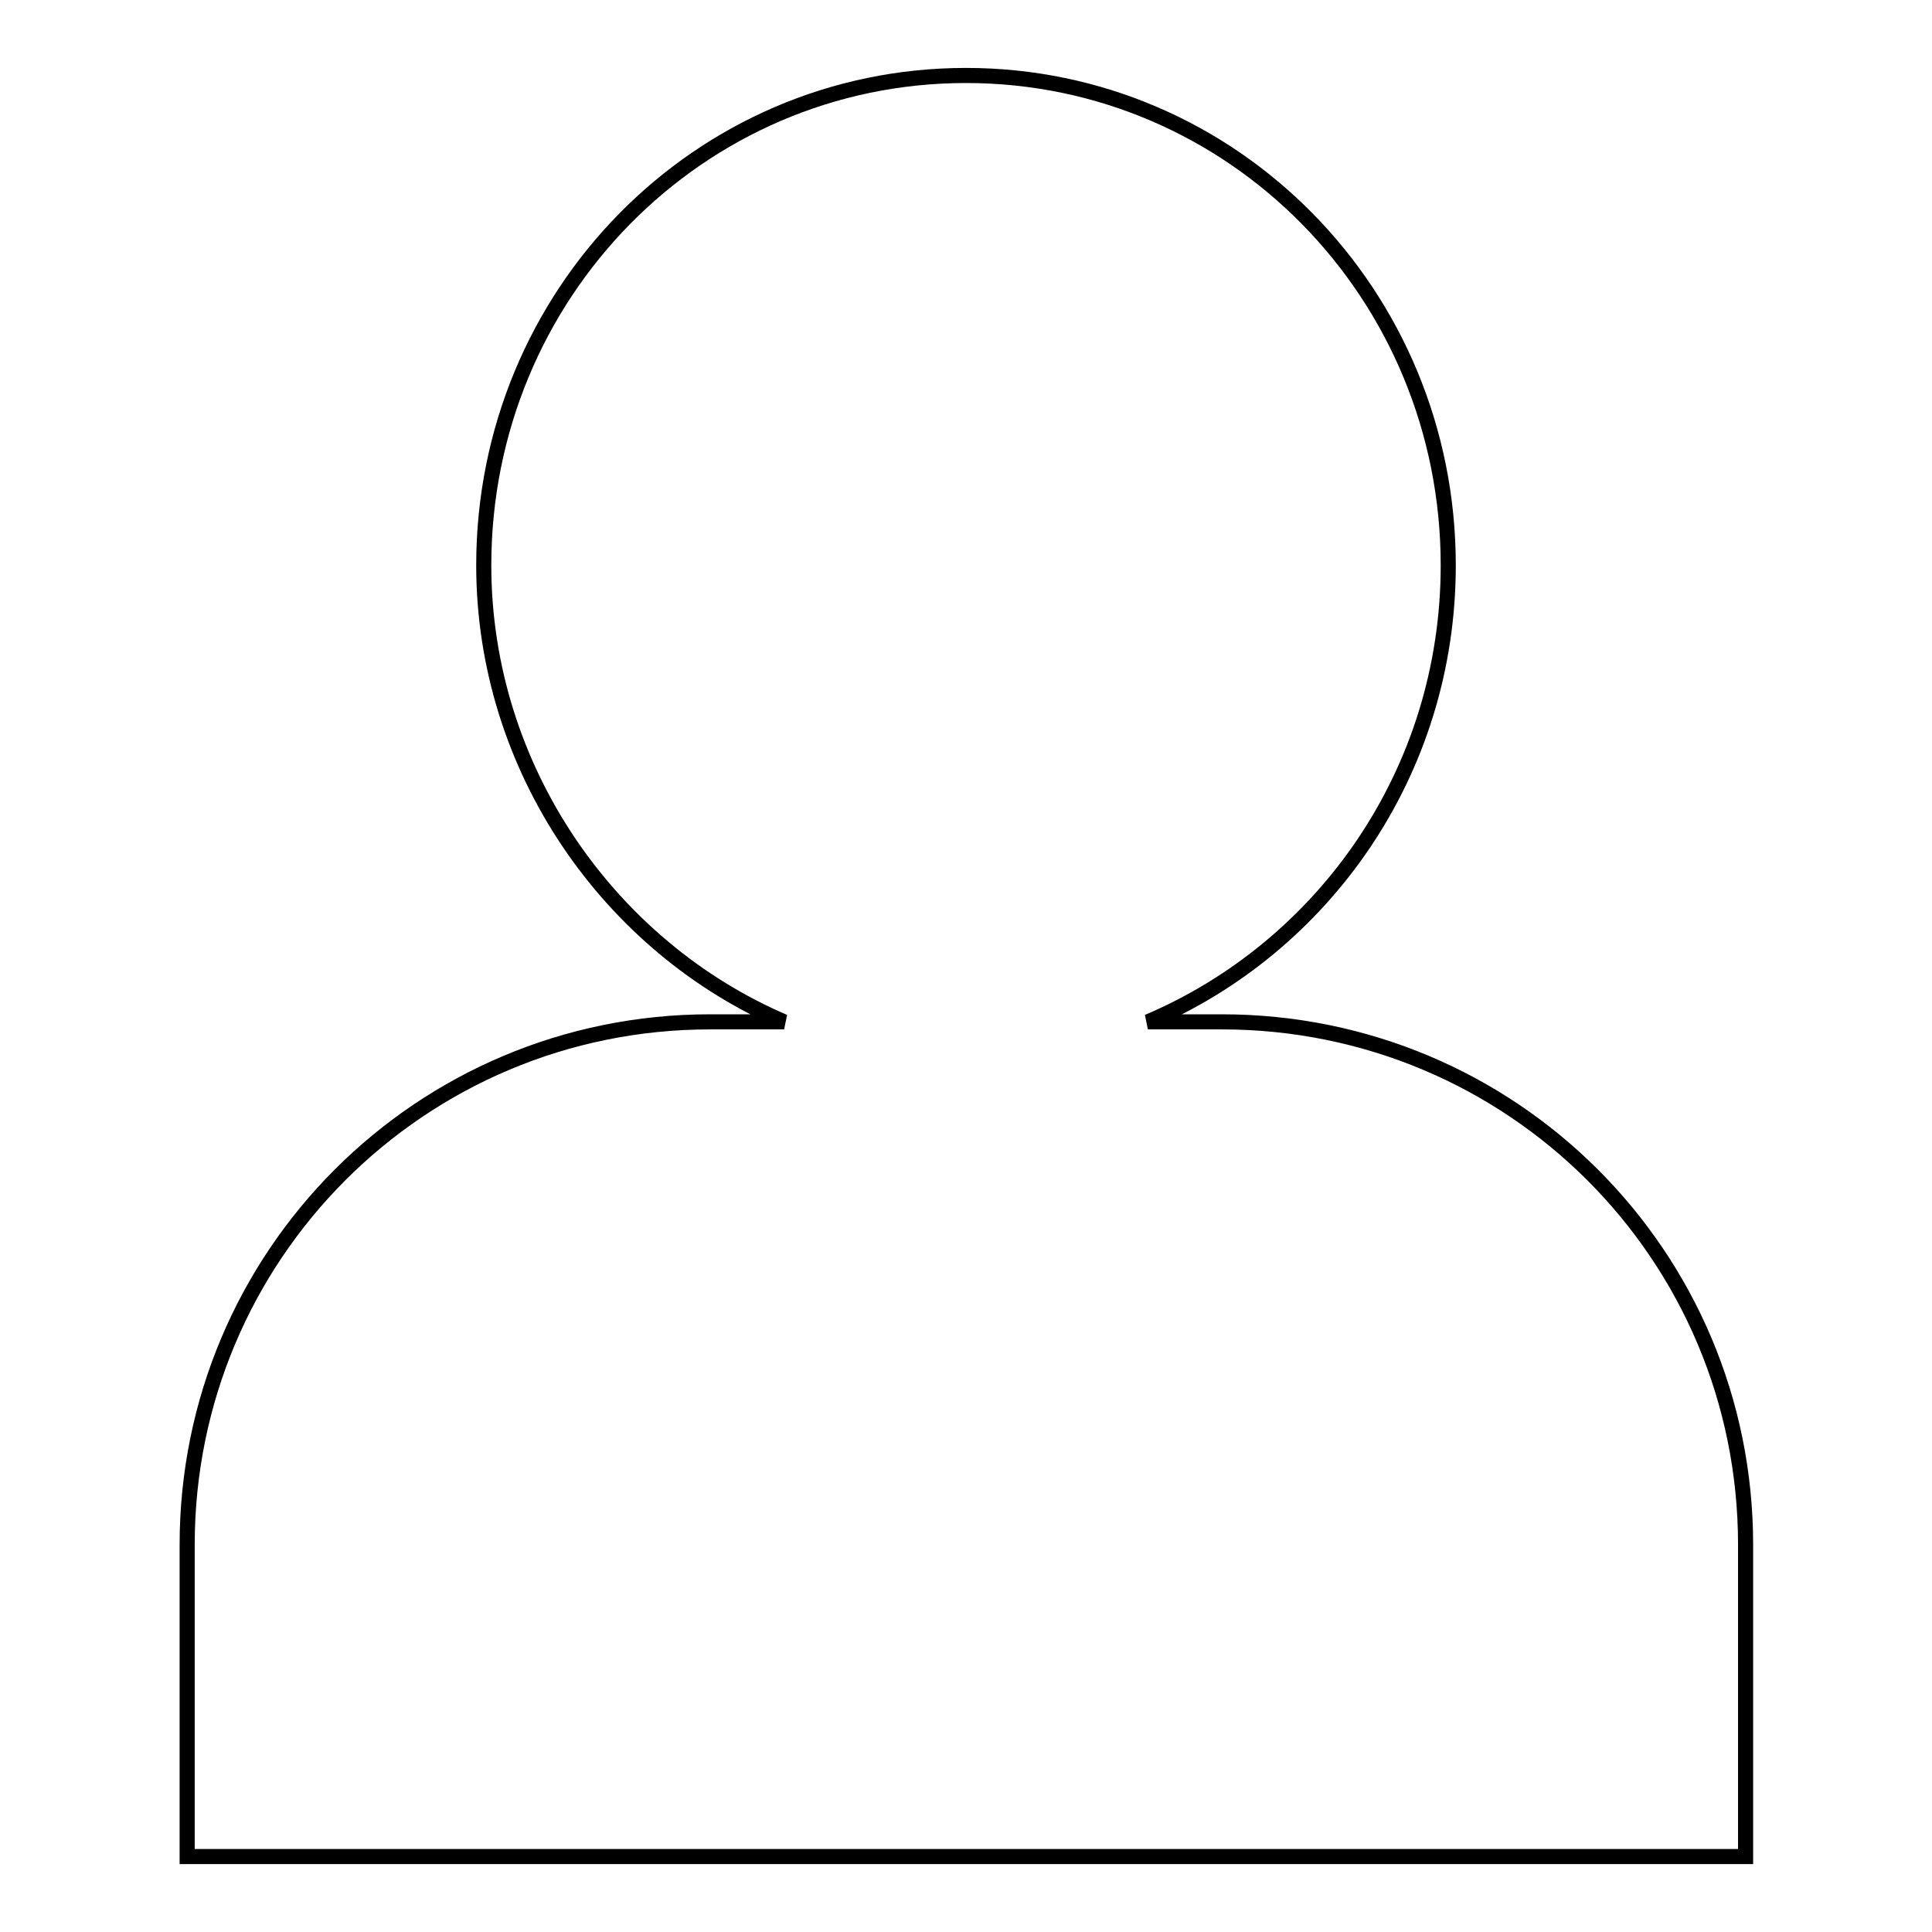
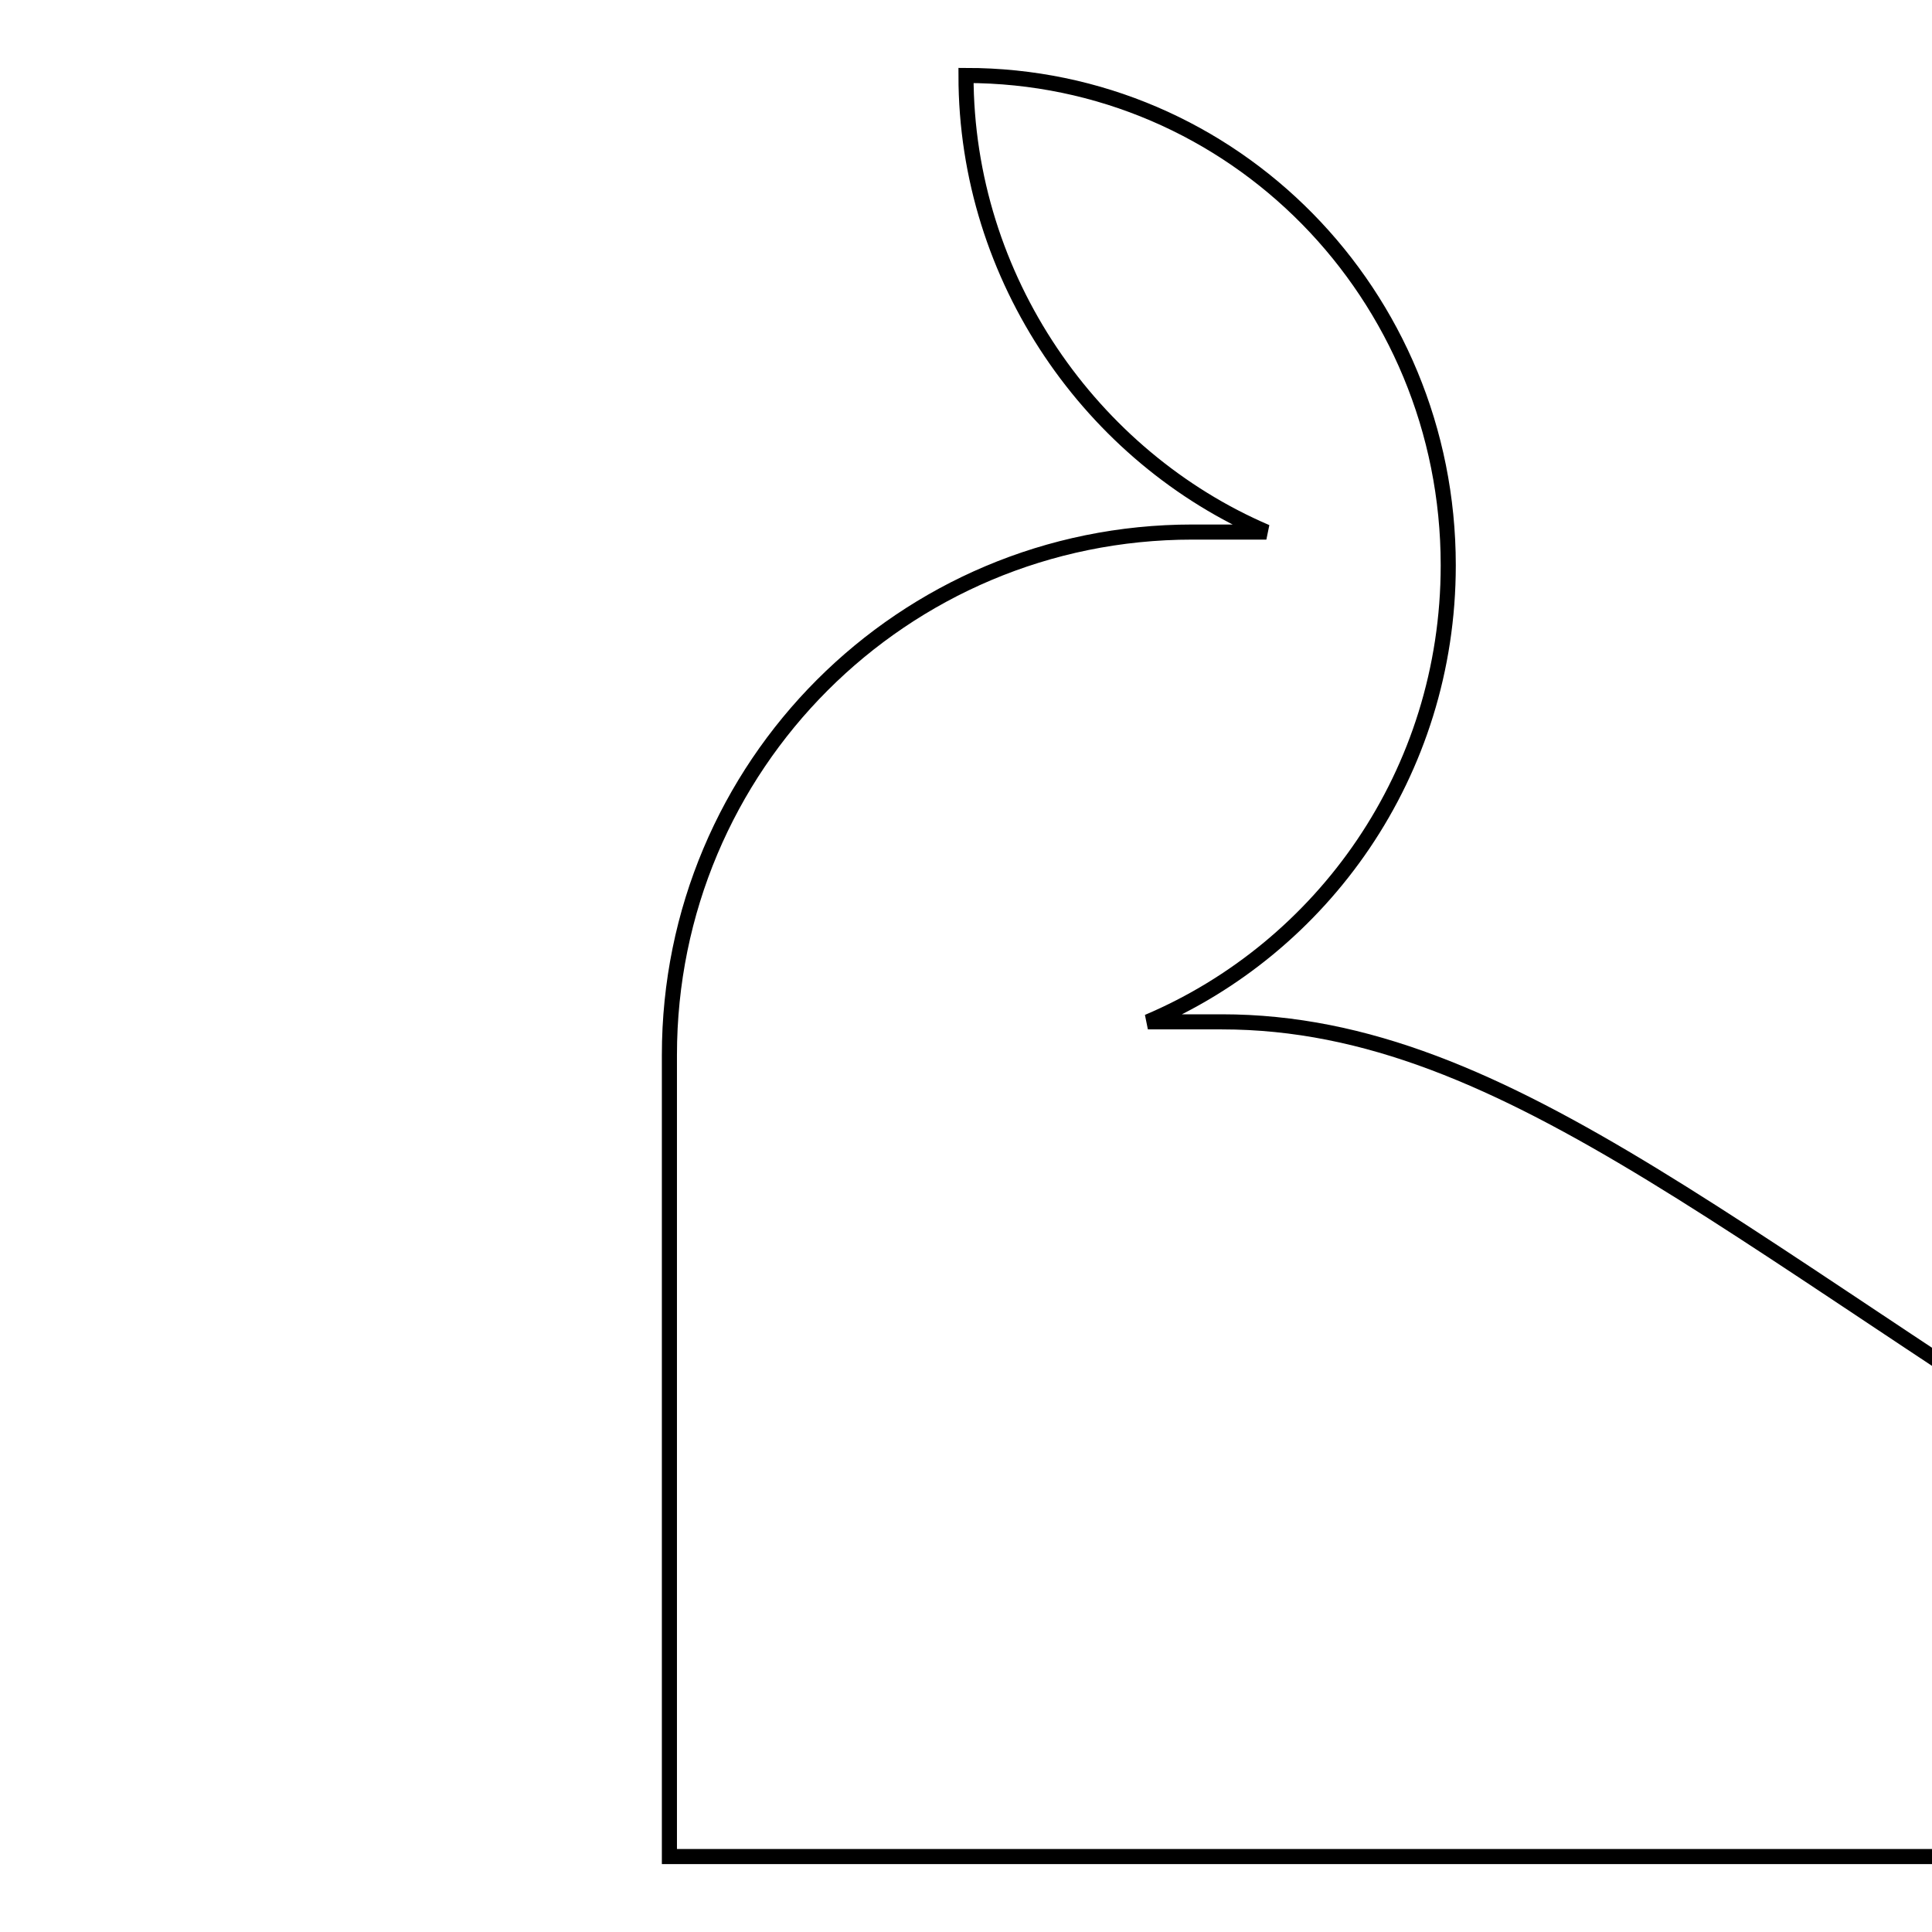
<svg xmlns="http://www.w3.org/2000/svg" version="1.1" x="0px" y="0px" viewBox="0 0 256 256" enable-background="new 0 0 256 256" xml:space="preserve">
  <g>
-     <path stroke-width="2" fill-opacity="0" stroke="#000000" d="M161.9,135.4h-9.8c23.1-9.8,39.8-32.9,39.8-60.5C191.9,39,163.4,10,128,10c-35.4,0-63.9,29-63.9,64.9 c0,27,16.7,50.6,39.8,60.5h-9.8c-38.4,0-69.3,31-69.3,69.3V246h206.5v-41.3C231.3,166.3,200.3,135.4,161.9,135.4z" />
+     <path stroke-width="2" fill-opacity="0" stroke="#000000" d="M161.9,135.4h-9.8c23.1-9.8,39.8-32.9,39.8-60.5C191.9,39,163.4,10,128,10c0,27,16.7,50.6,39.8,60.5h-9.8c-38.4,0-69.3,31-69.3,69.3V246h206.5v-41.3C231.3,166.3,200.3,135.4,161.9,135.4z" />
  </g>
</svg>